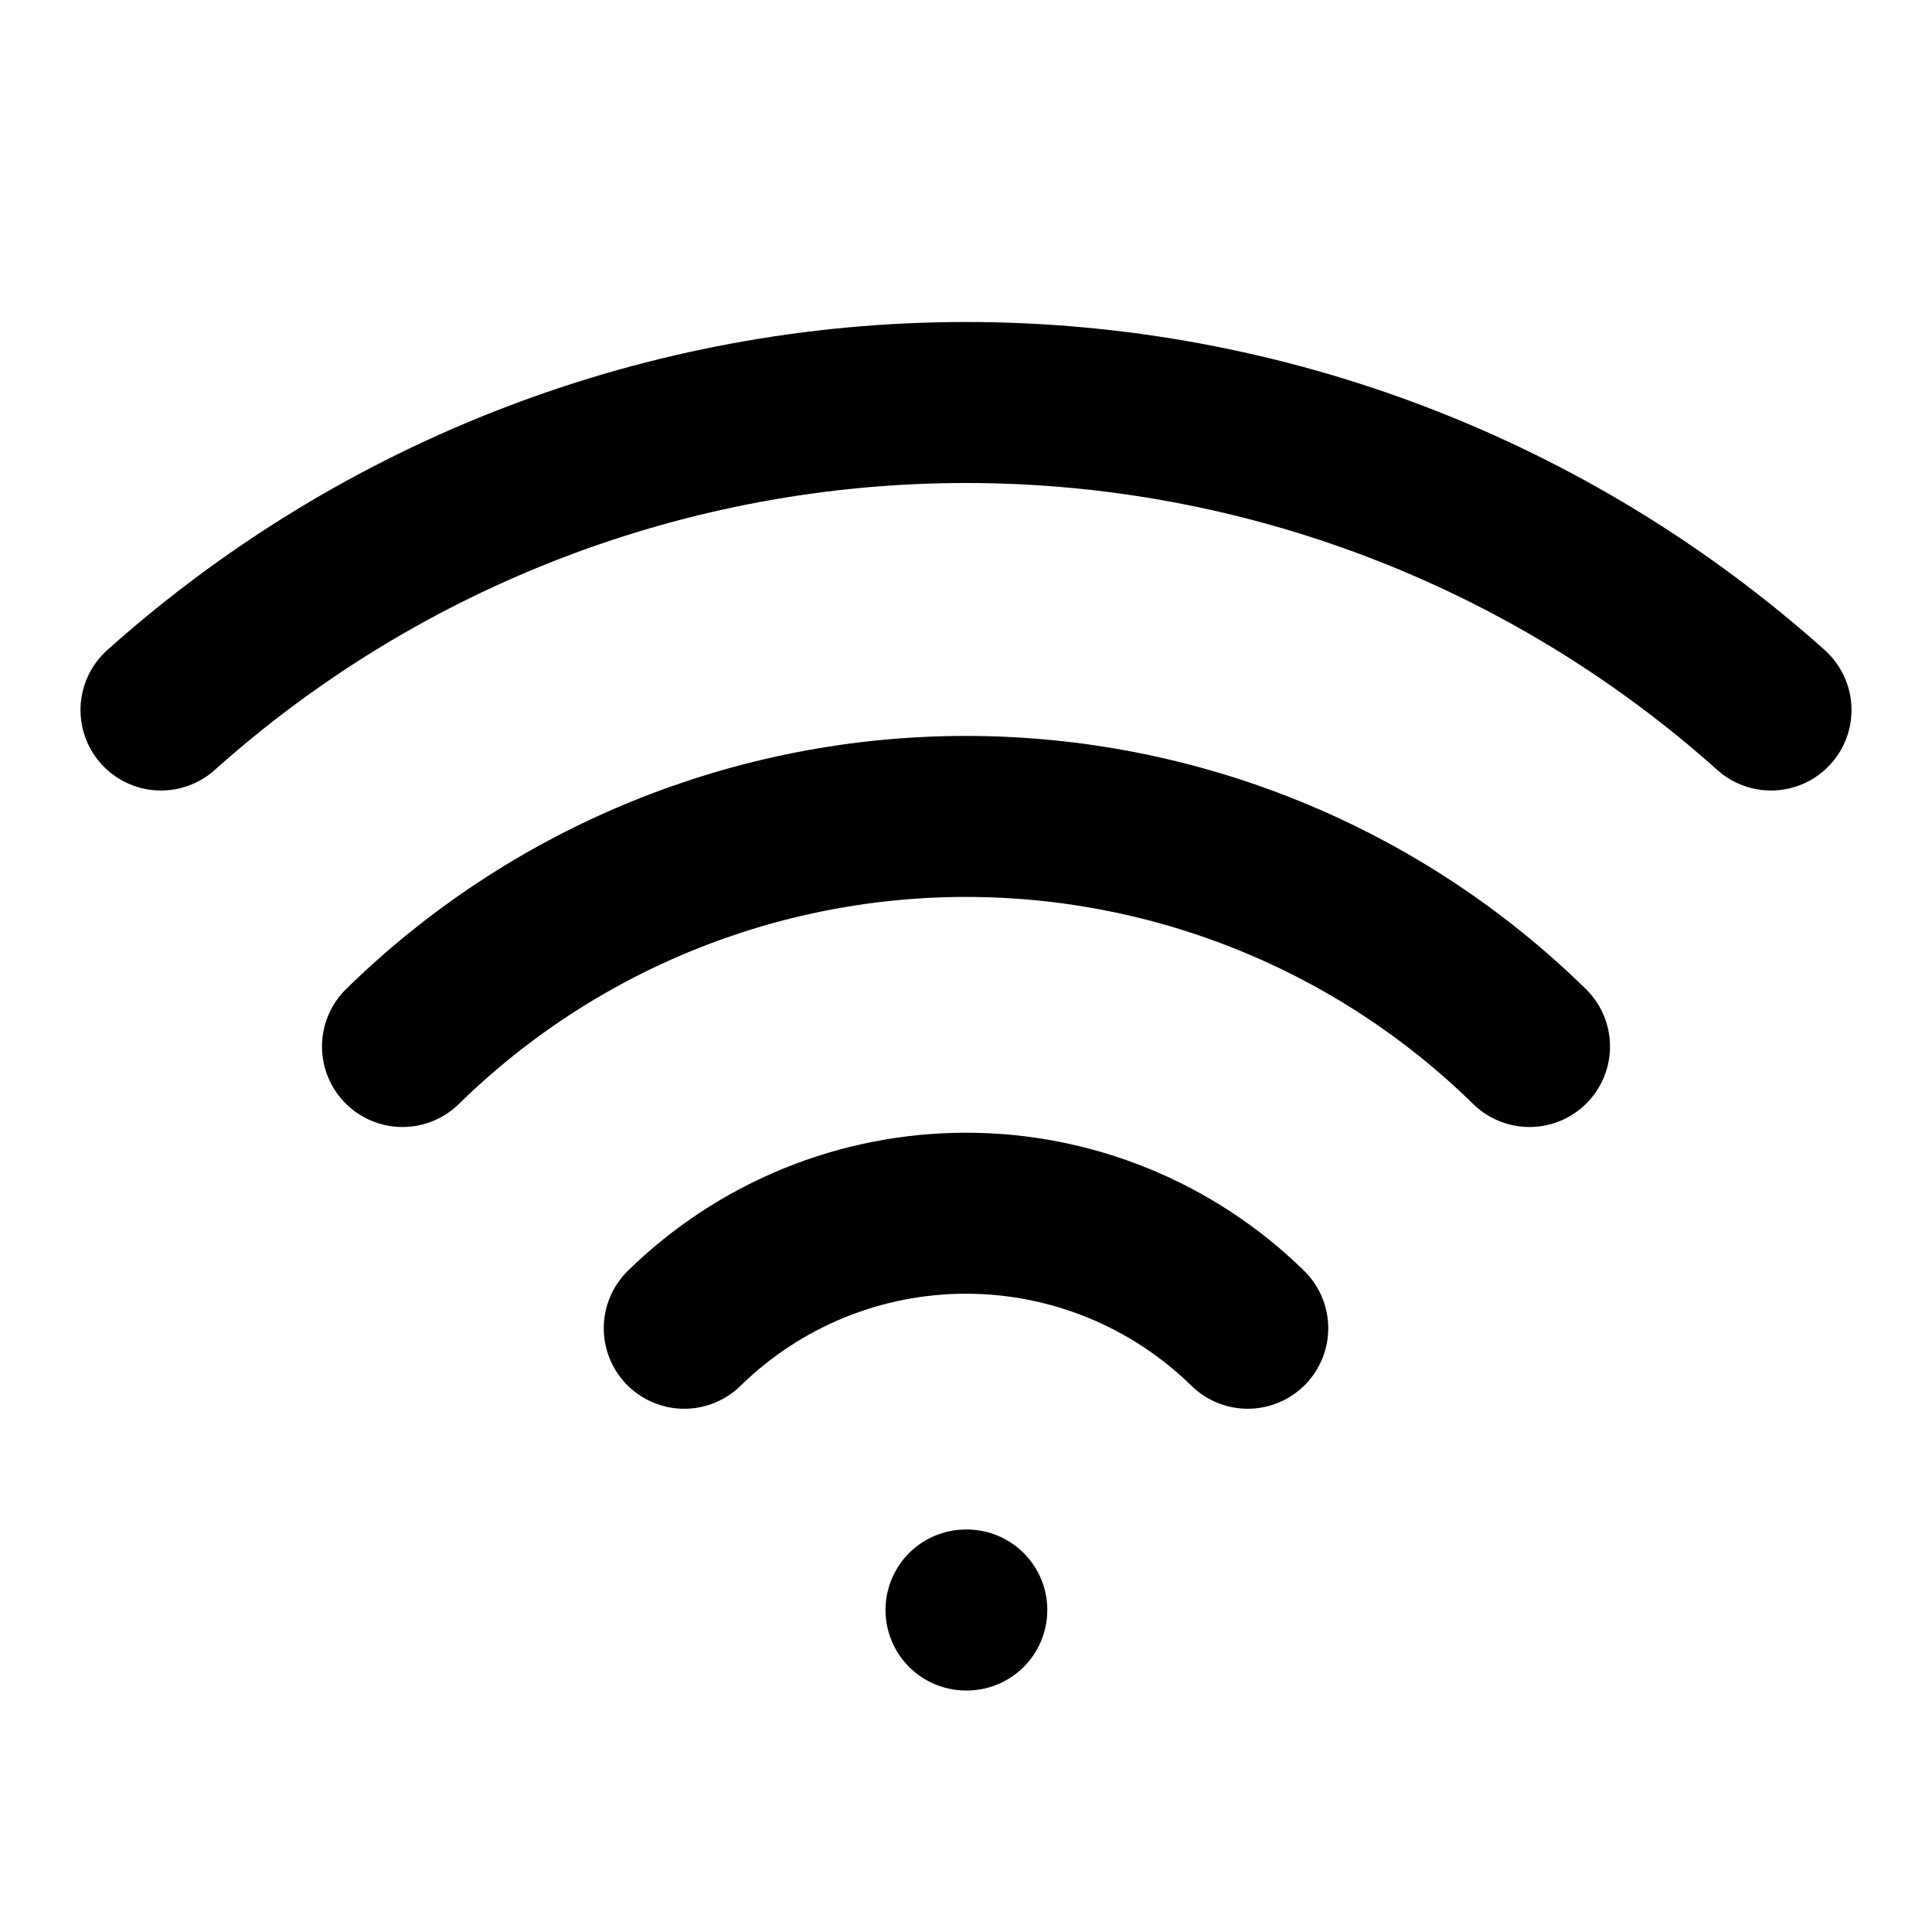
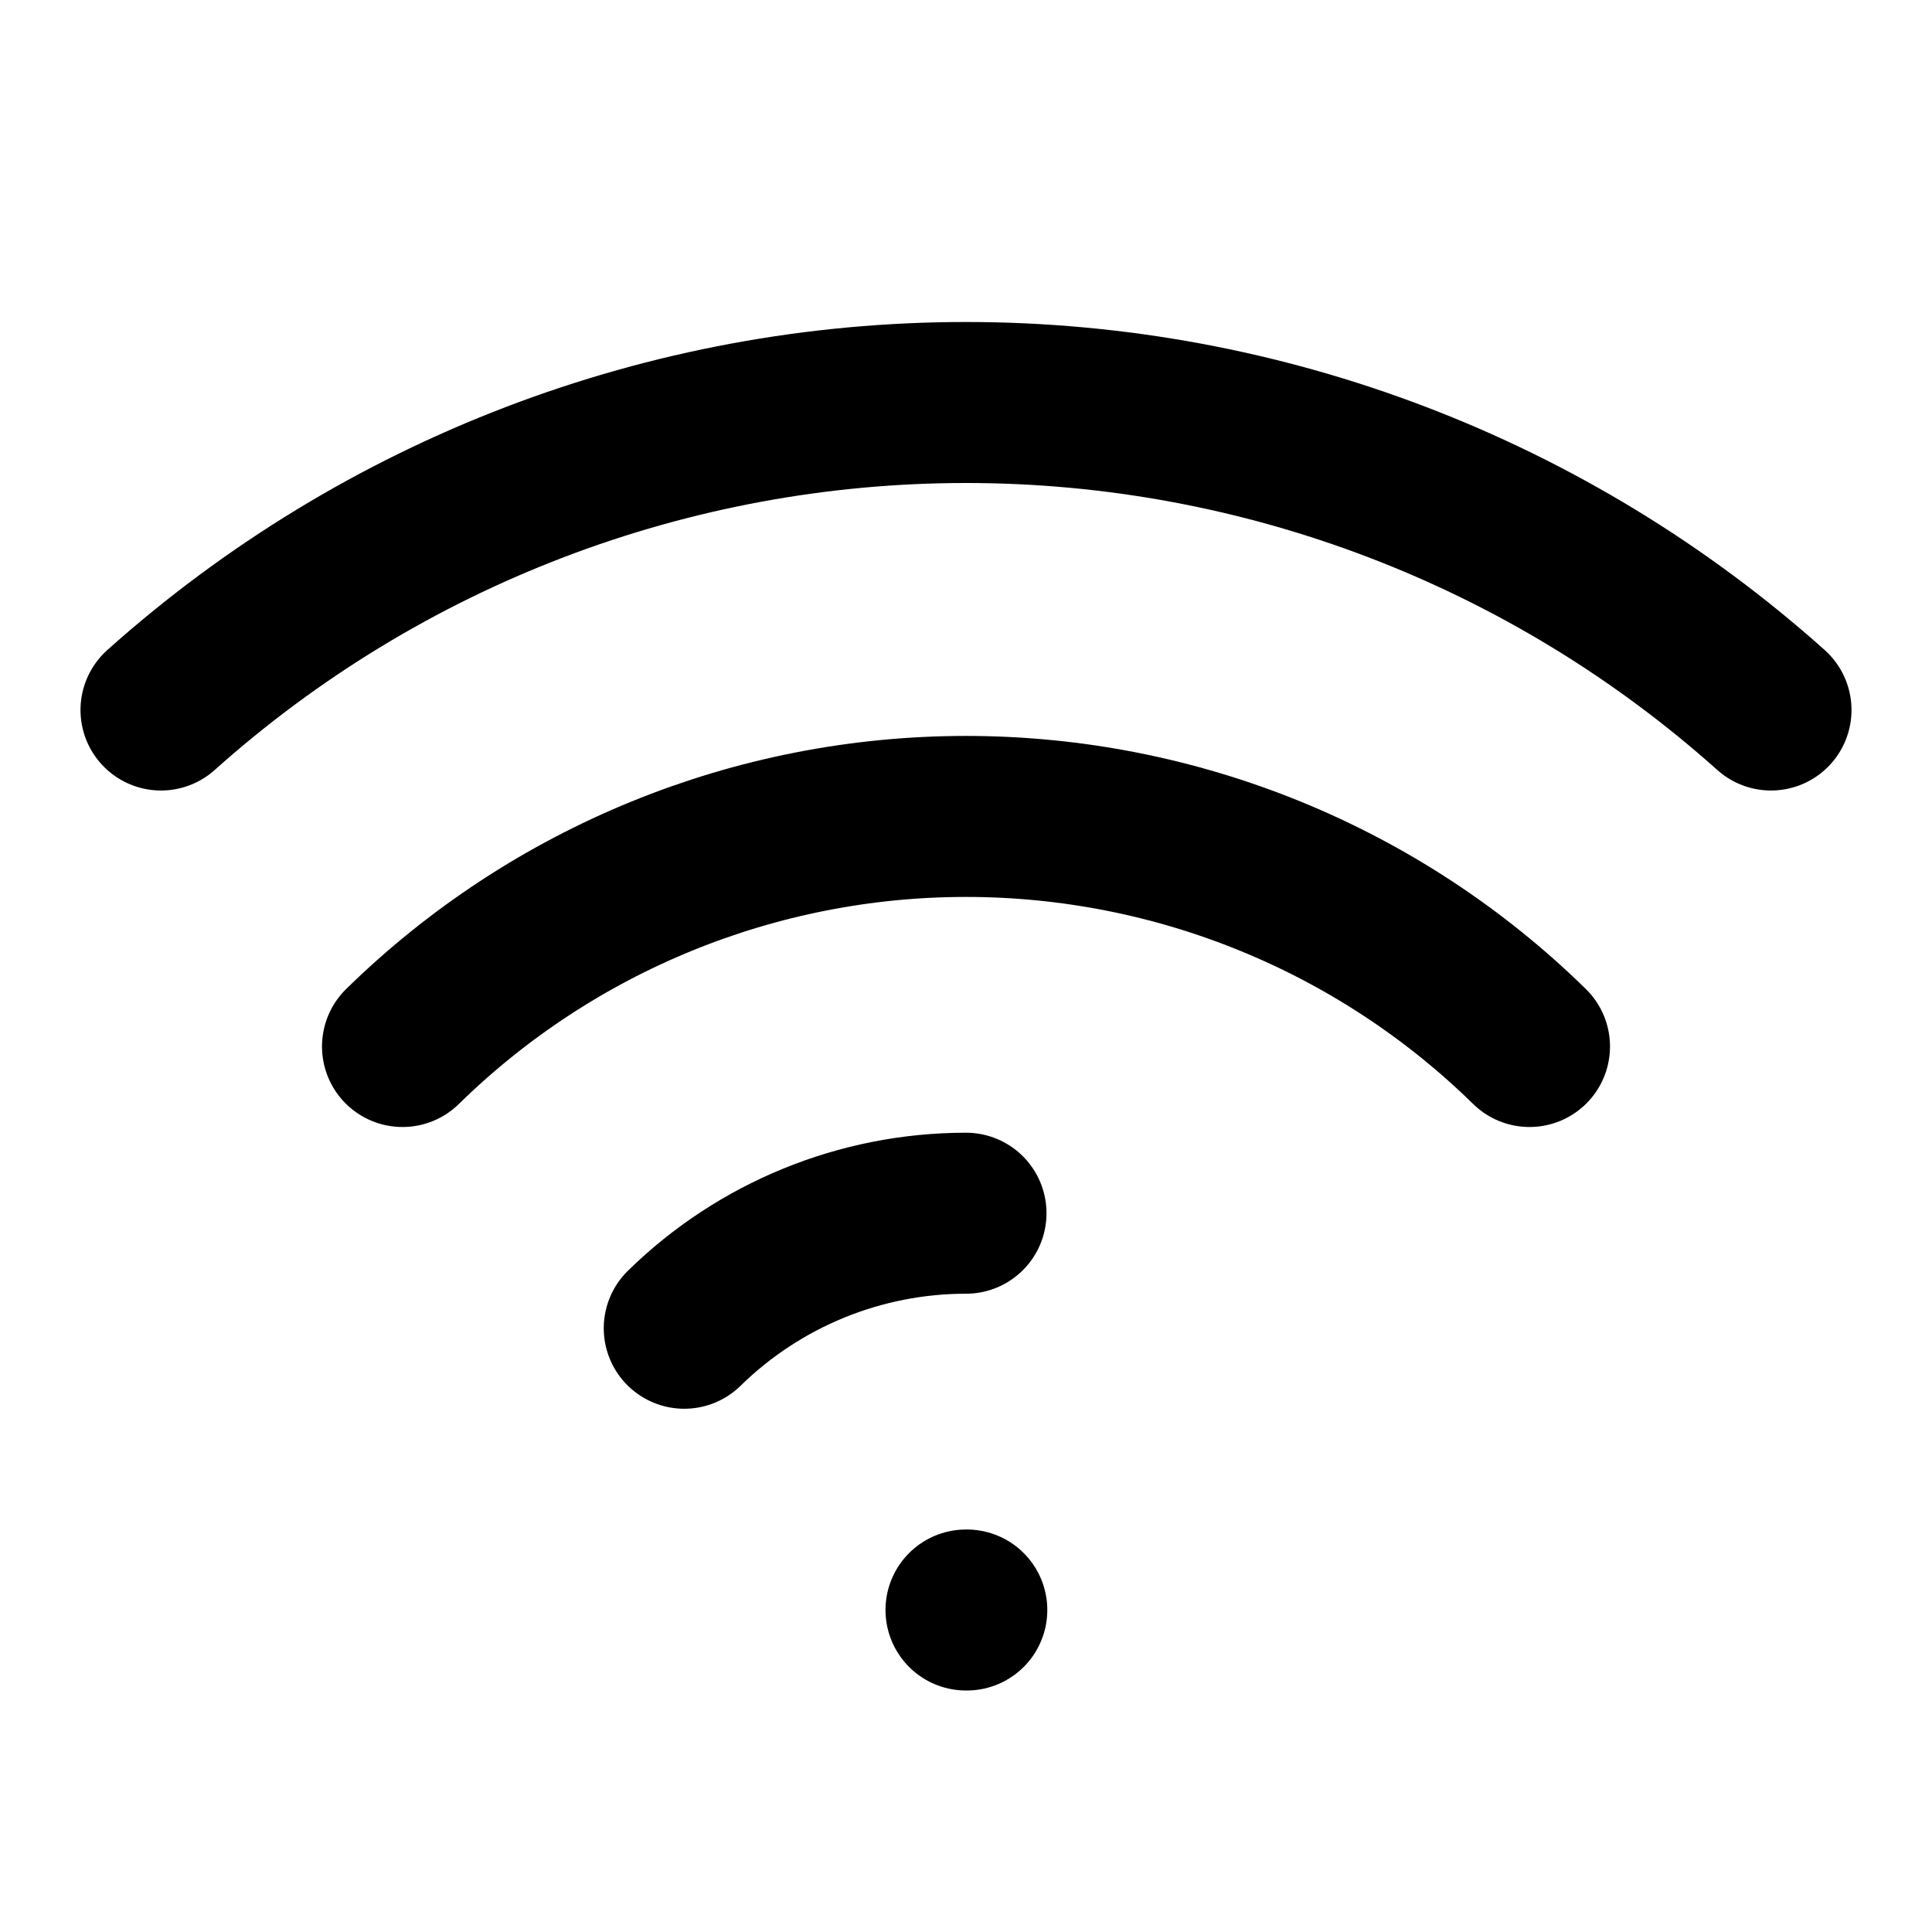
<svg xmlns="http://www.w3.org/2000/svg" width="24" height="24" viewBox="0 0 24 24" fill="none">
-   <path d="M5 13C6.869 11.168 9.382 10.142 12 10.142C14.617 10.142 17.131 11.168 19 13M8.5 16.5C9.435 15.584 10.691 15.071 12 15.071C13.309 15.071 14.565 15.584 15.5 16.5M2 8.82C4.75 6.36 8.31 5 12 5C15.69 5 19.25 6.36 22 8.82M12 20H12.01" stroke="black" stroke-width="2" stroke-linecap="round" stroke-linejoin="round" />
+   <path d="M5 13C6.869 11.168 9.382 10.142 12 10.142C14.617 10.142 17.131 11.168 19 13M8.5 16.5C9.435 15.584 10.691 15.071 12 15.071M2 8.82C4.75 6.36 8.31 5 12 5C15.69 5 19.25 6.36 22 8.82M12 20H12.01" stroke="black" stroke-width="2" stroke-linecap="round" stroke-linejoin="round" />
</svg>